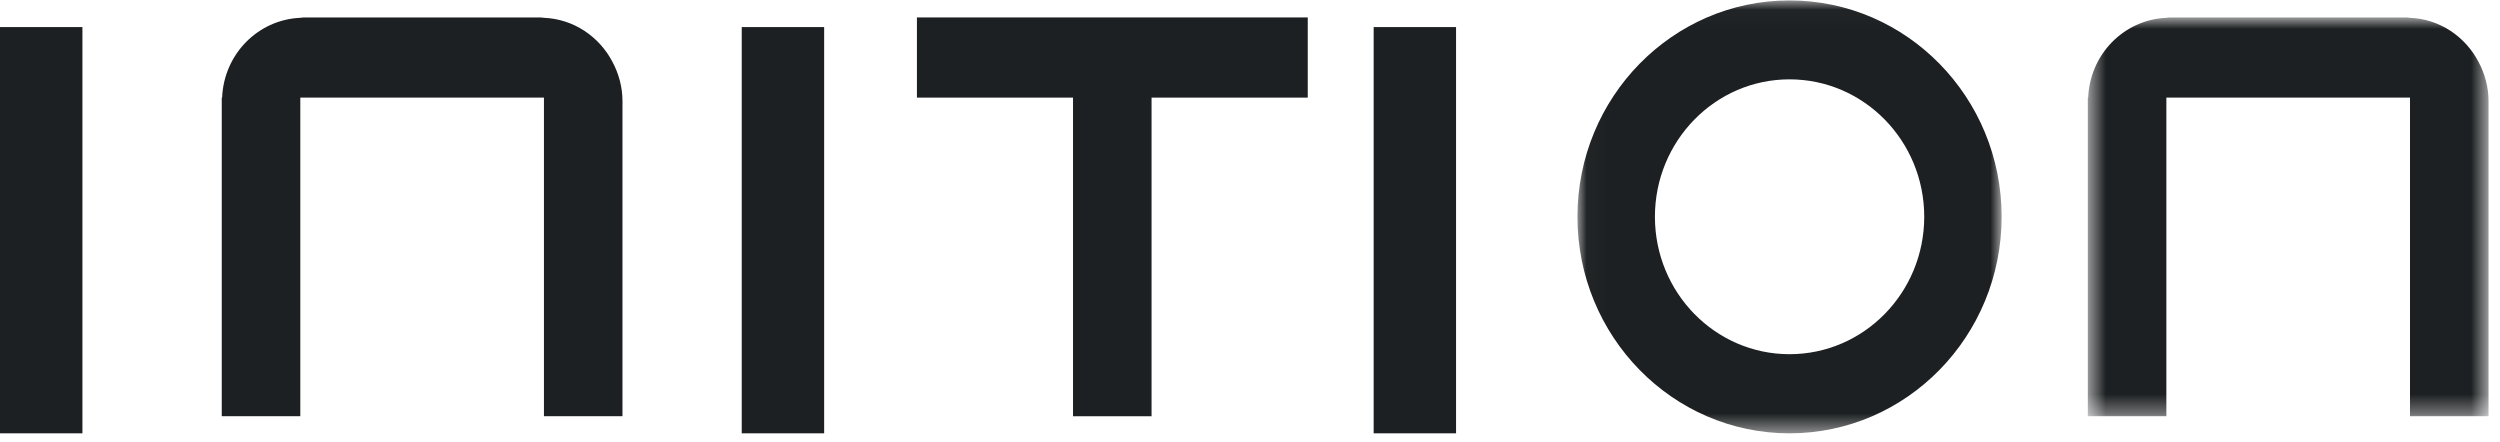
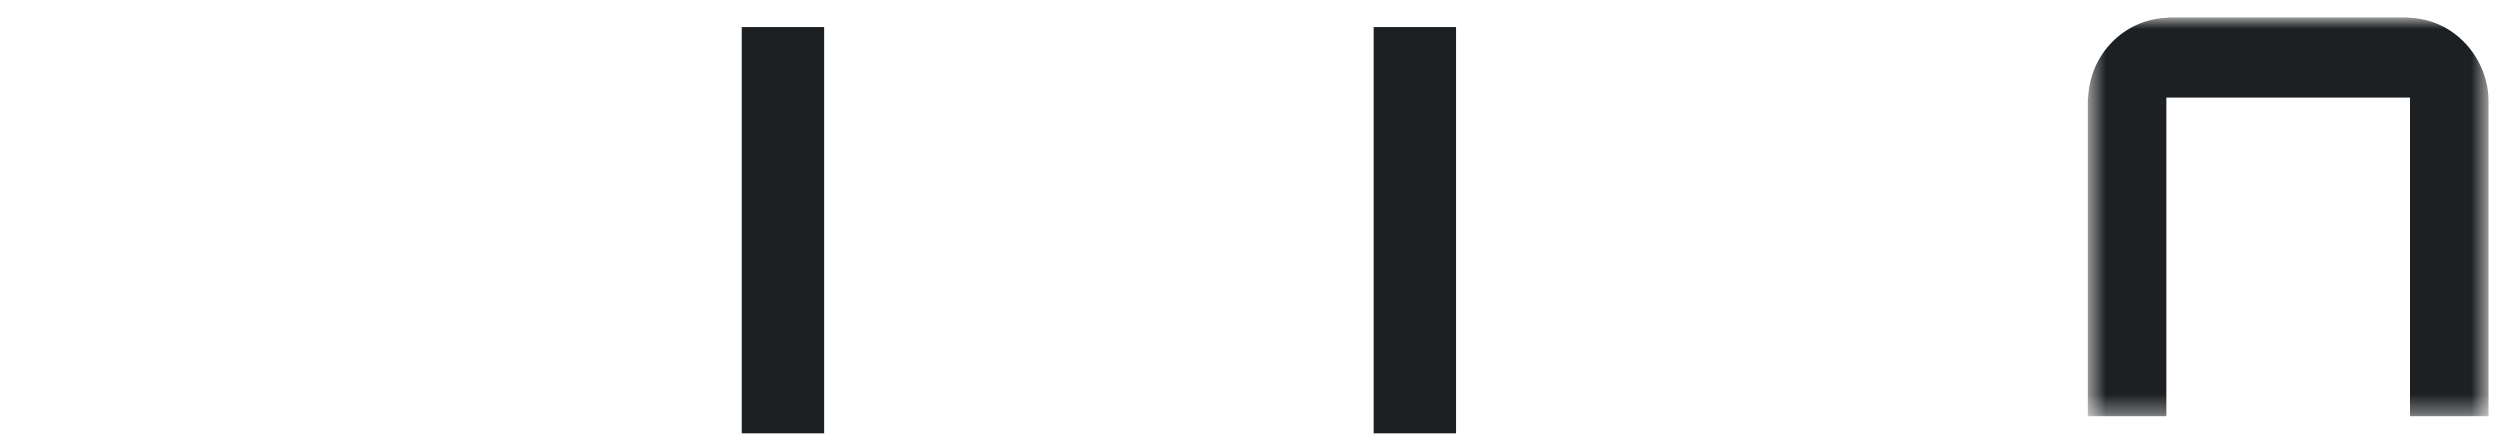
<svg xmlns="http://www.w3.org/2000/svg" width="130" height="23" viewBox="0 0 130 23" fill="none">
  <mask id="mask0_5881_207" style="mask-type:luminance" maskUnits="userSpaceOnUse" x="82" y="0" width="23" height="23">
-     <path fill-rule="evenodd" clip-rule="evenodd" d="M82.027 0.022H104.085V22.533H82.027V0.022Z" fill="white" />
-   </mask>
+     </mask>
  <g mask="url(#mask0_5881_207)">
-     <path fill-rule="evenodd" clip-rule="evenodd" d="M93.054 18.418C89.192 18.418 86.056 15.217 86.056 11.272C86.056 7.327 89.192 4.126 93.054 4.126C96.924 4.126 100.06 7.327 100.06 11.272C100.06 15.217 96.924 18.418 93.054 18.418ZM93.054 0.022C86.968 0.022 82.027 5.057 82.027 11.272C82.027 17.491 86.968 22.533 93.054 22.533C99.147 22.533 104.085 17.491 104.085 11.272C104.085 5.057 99.147 0.022 93.054 0.022Z" fill="#1D2022" />
-   </g>
-   <path fill-rule="evenodd" clip-rule="evenodd" d="M28.285 0.926C28.222 0.922 28.166 0.907 28.103 0.907H15.794C15.735 0.907 15.675 0.922 15.616 0.926C13.407 1.024 11.643 2.821 11.55 5.075H11.531V5.257V21.644H15.616V5.075H28.285V21.644H32.369V5.257C32.369 4.516 32.173 3.831 31.851 3.222C31.161 1.902 29.834 0.99 28.285 0.926Z" fill="#1D2022" />
+     </g>
  <mask id="mask1_5881_207" style="mask-type:luminance" maskUnits="userSpaceOnUse" x="108" y="0" width="22" height="22">
    <path fill-rule="evenodd" clip-rule="evenodd" d="M108.566 0.907H129.404V21.644H108.566V0.907Z" fill="white" />
  </mask>
  <g mask="url(#mask1_5881_207)">
    <path fill-rule="evenodd" clip-rule="evenodd" d="M128.886 3.222C128.196 1.902 126.869 0.99 125.32 0.926C125.257 0.922 125.201 0.907 125.138 0.907H112.829C112.769 0.907 112.71 0.922 112.651 0.926C110.442 1.024 108.678 2.821 108.585 5.076H108.566V5.257V21.644H112.651V5.076H125.32V21.644H129.404V5.257C129.404 4.516 129.208 3.831 128.886 3.222Z" fill="#1D2022" />
  </g>
-   <path fill-rule="evenodd" clip-rule="evenodd" d="M47.68 5.076H55.797V21.645H59.881V5.076H68.003V0.907H47.68V5.076Z" fill="#1D2022" />
-   <path fill-rule="evenodd" clip-rule="evenodd" d="M0 22.533H4.286V1.408H0V22.533Z" fill="#1D2022" />
  <path fill-rule="evenodd" clip-rule="evenodd" d="M38.57 22.533H42.856V1.408H38.57V22.533Z" fill="#1D2022" />
  <path fill-rule="evenodd" clip-rule="evenodd" d="M71.43 22.533H75.715V1.408H71.43V22.533Z" fill="#1D2022" />
</svg>